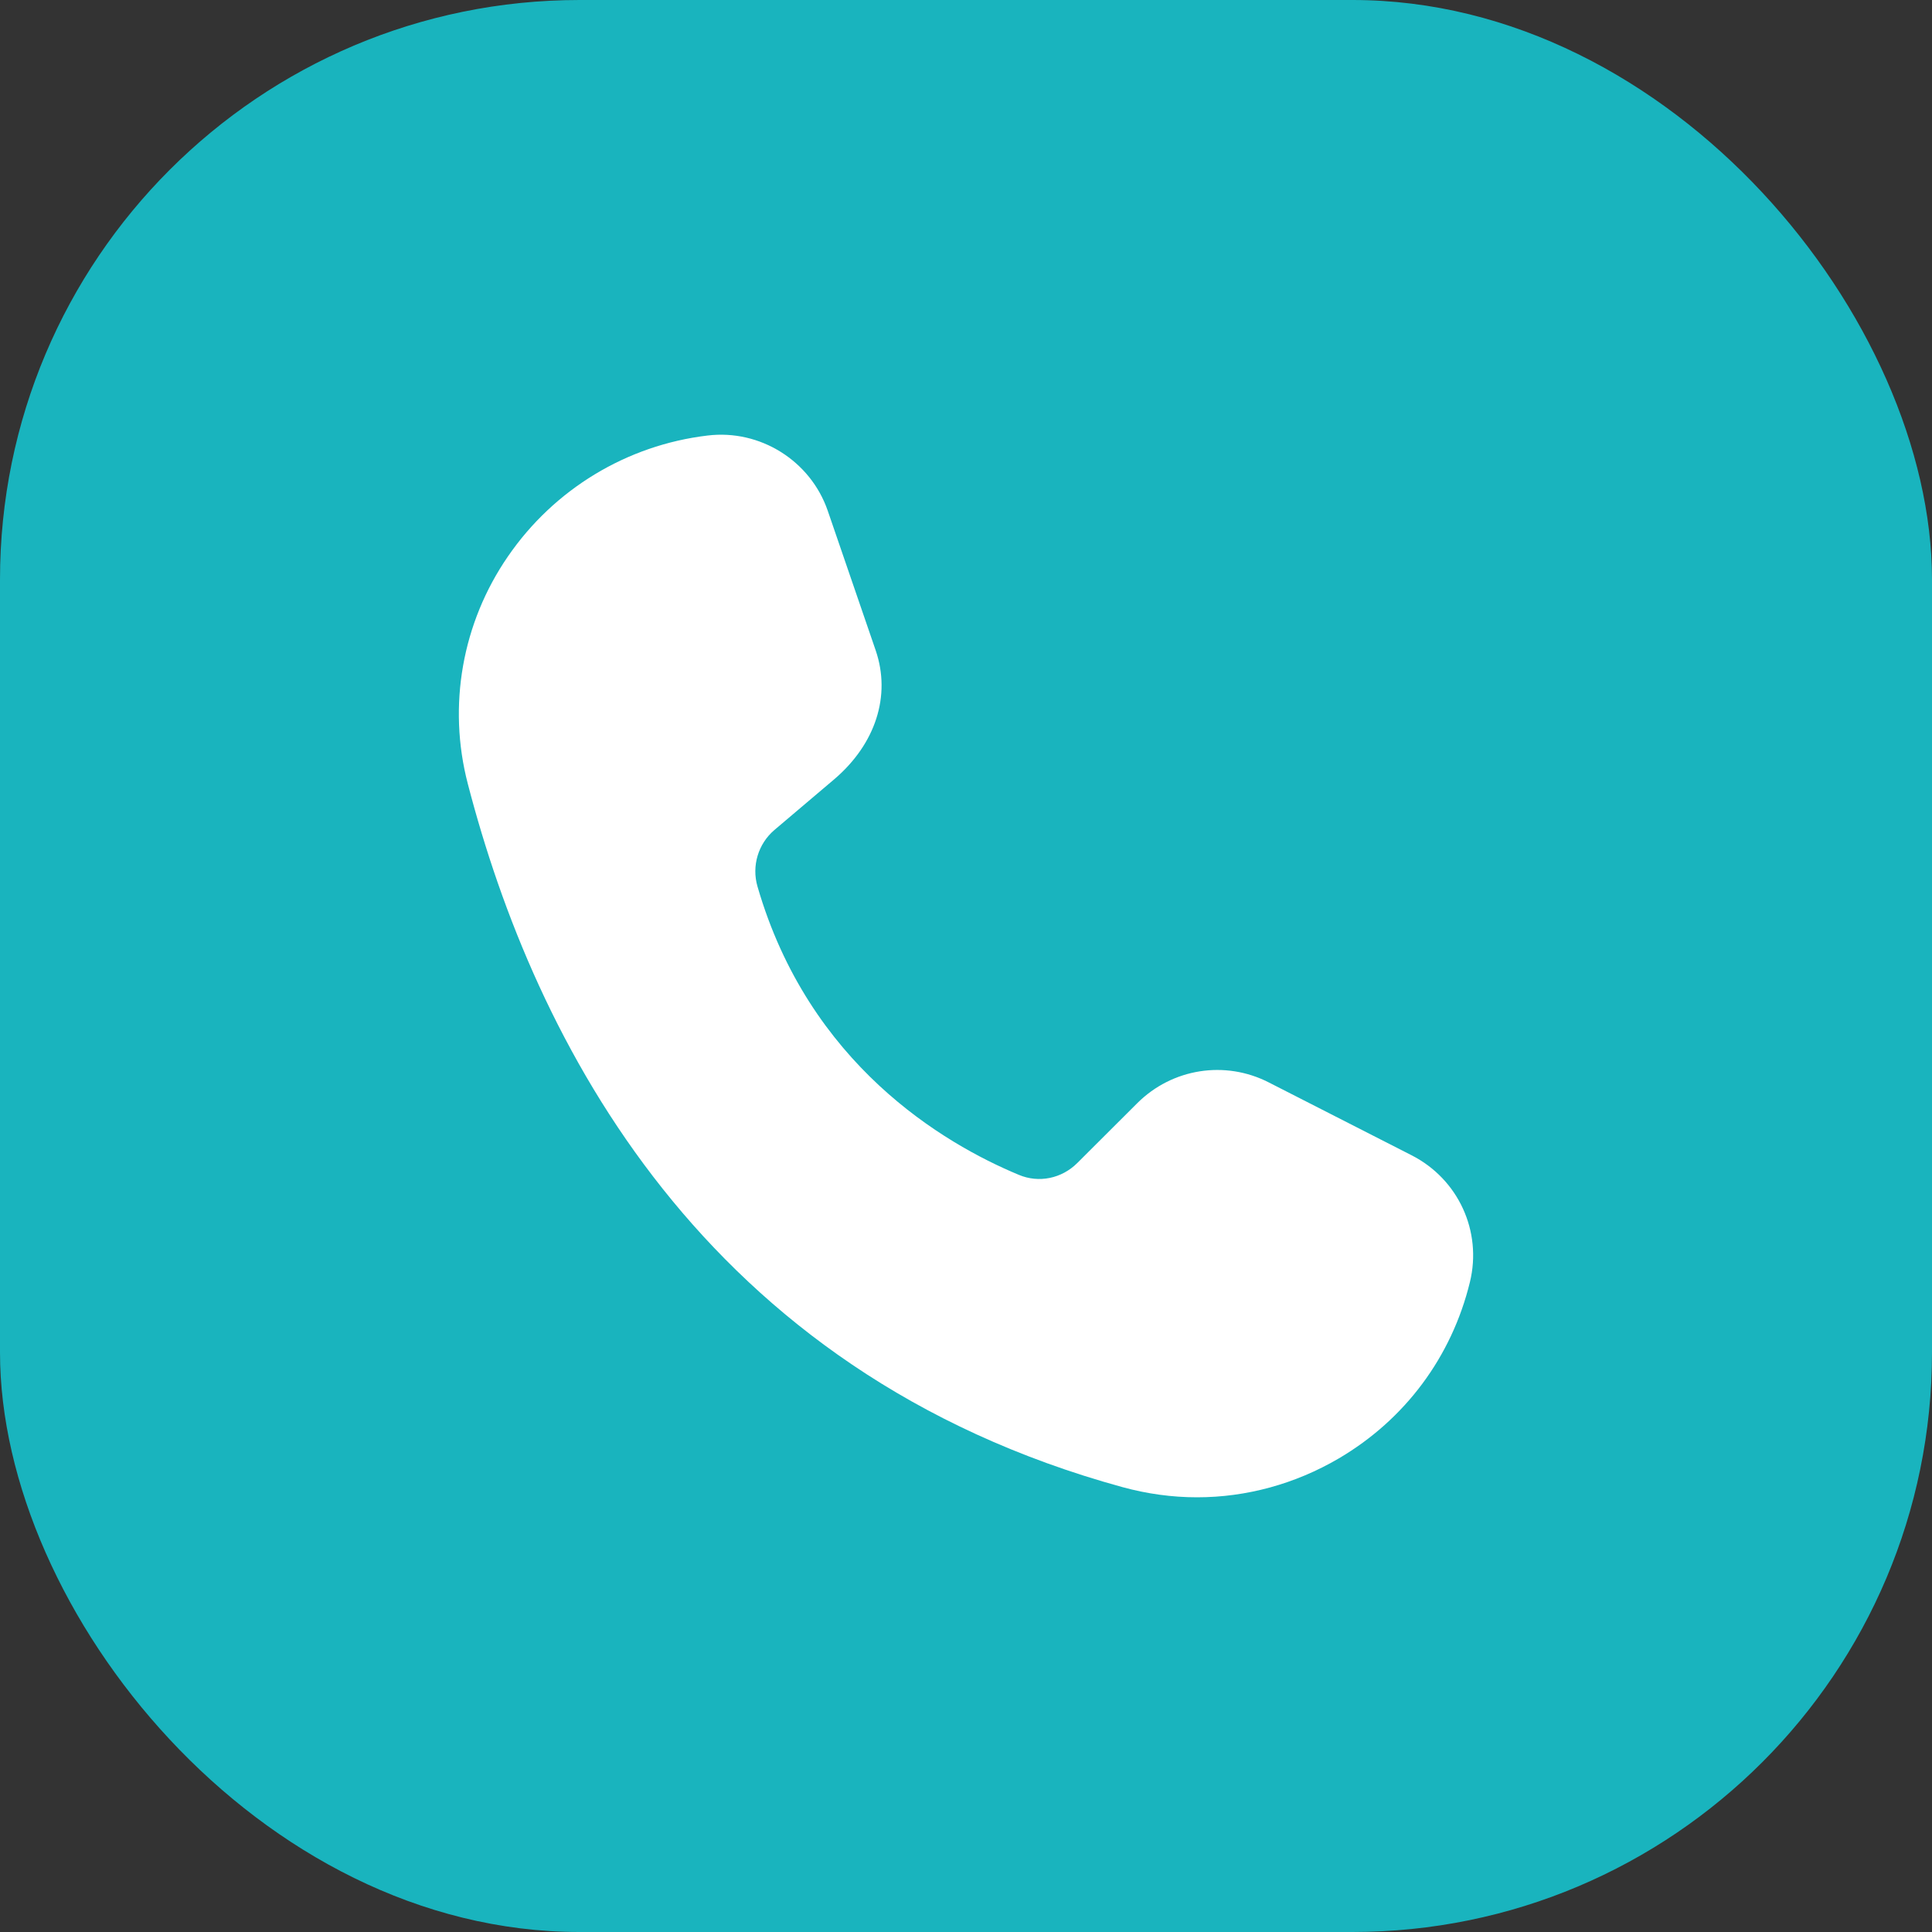
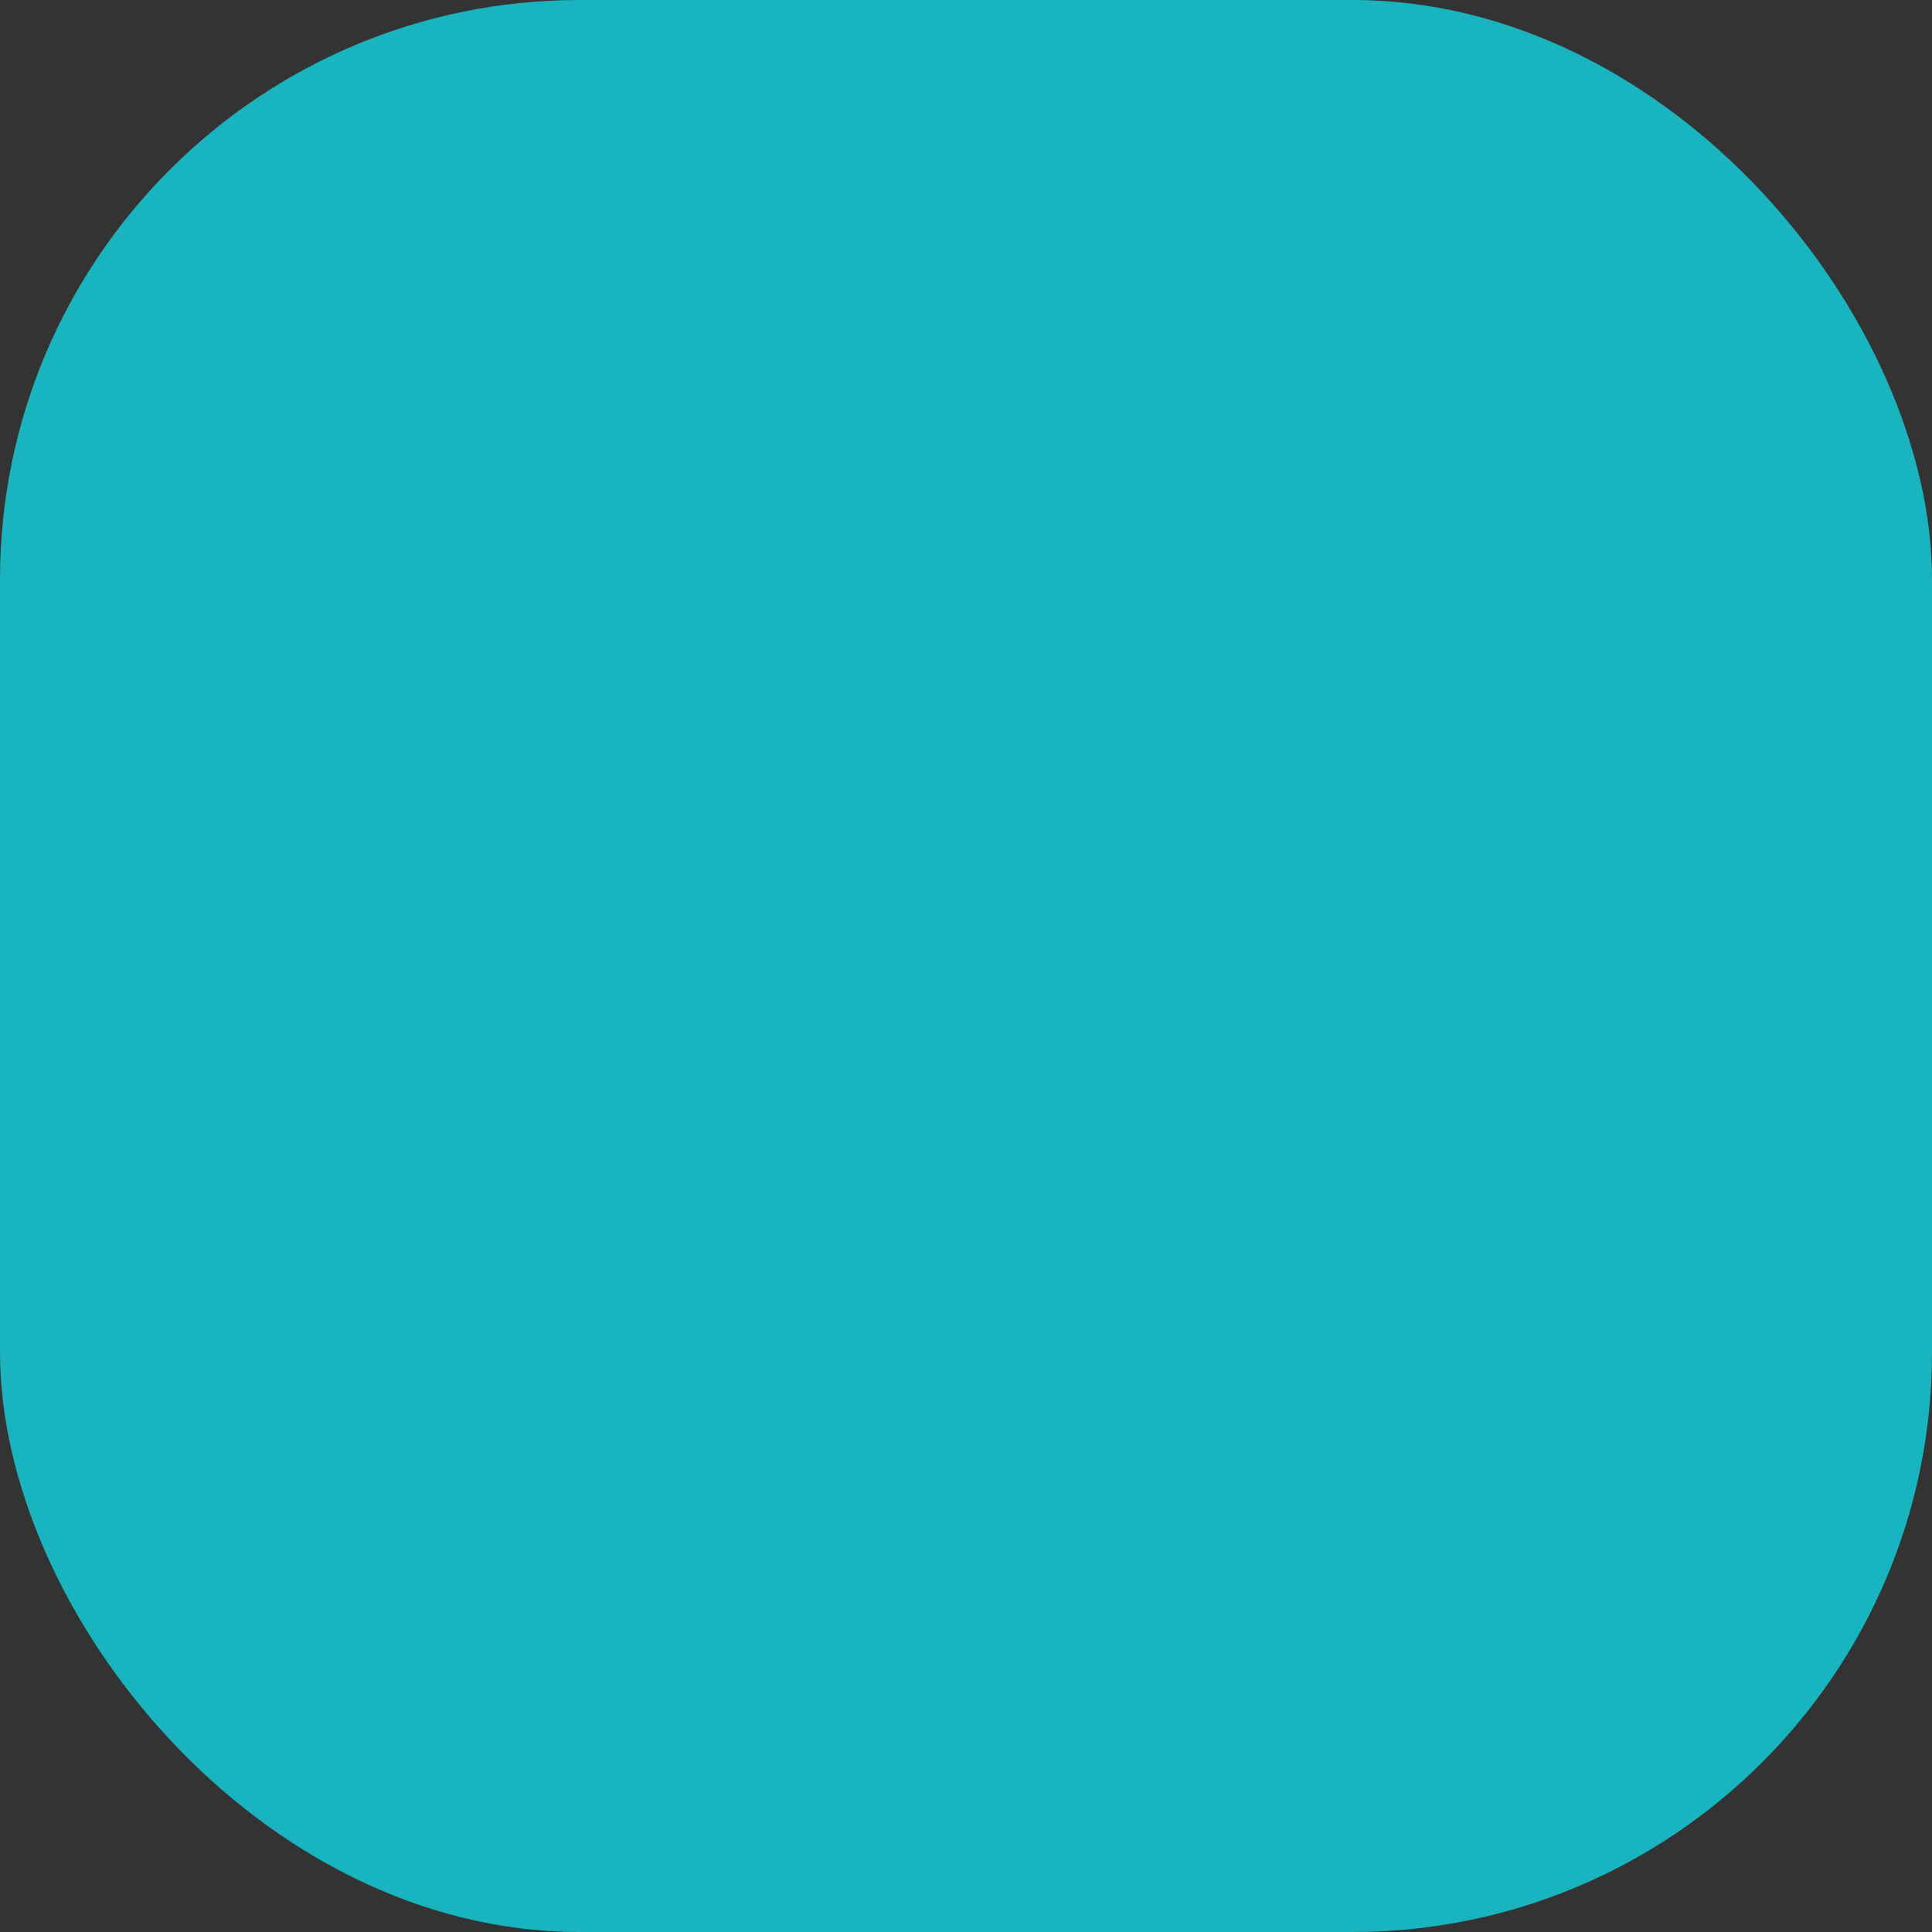
<svg xmlns="http://www.w3.org/2000/svg" width="40" height="40" viewBox="0 0 40 40" fill="none">
  <rect x="0" y="0" width="40" height="40" fill="#333333" stroke="none" />
  <rect width="40" height="40" rx="12" fill="#19B4BE" />
-   <path d="M23.242 30.79C14.54 28.403 11.067 21.552 9.685 16.226C9.265 14.613 9.568 12.897 10.515 11.522C11.47 10.129 12.976 9.216 14.65 9.017C15.737 8.885 16.78 9.539 17.137 10.573L18.13 13.465C18.451 14.403 18.13 15.402 17.272 16.134L16.032 17.185C15.698 17.47 15.559 17.928 15.683 18.354C16.748 22.032 19.53 23.673 21.094 24.324C21.507 24.498 21.981 24.402 22.305 24.078L23.551 22.835C24.271 22.121 25.361 21.947 26.266 22.409L29.226 23.919C30.194 24.413 30.689 25.493 30.433 26.544C30.055 28.093 29.09 29.39 27.715 30.197C26.811 30.726 25.802 31 24.784 31C24.267 31 23.751 30.929 23.242 30.79Z" fill="white" />
</svg>